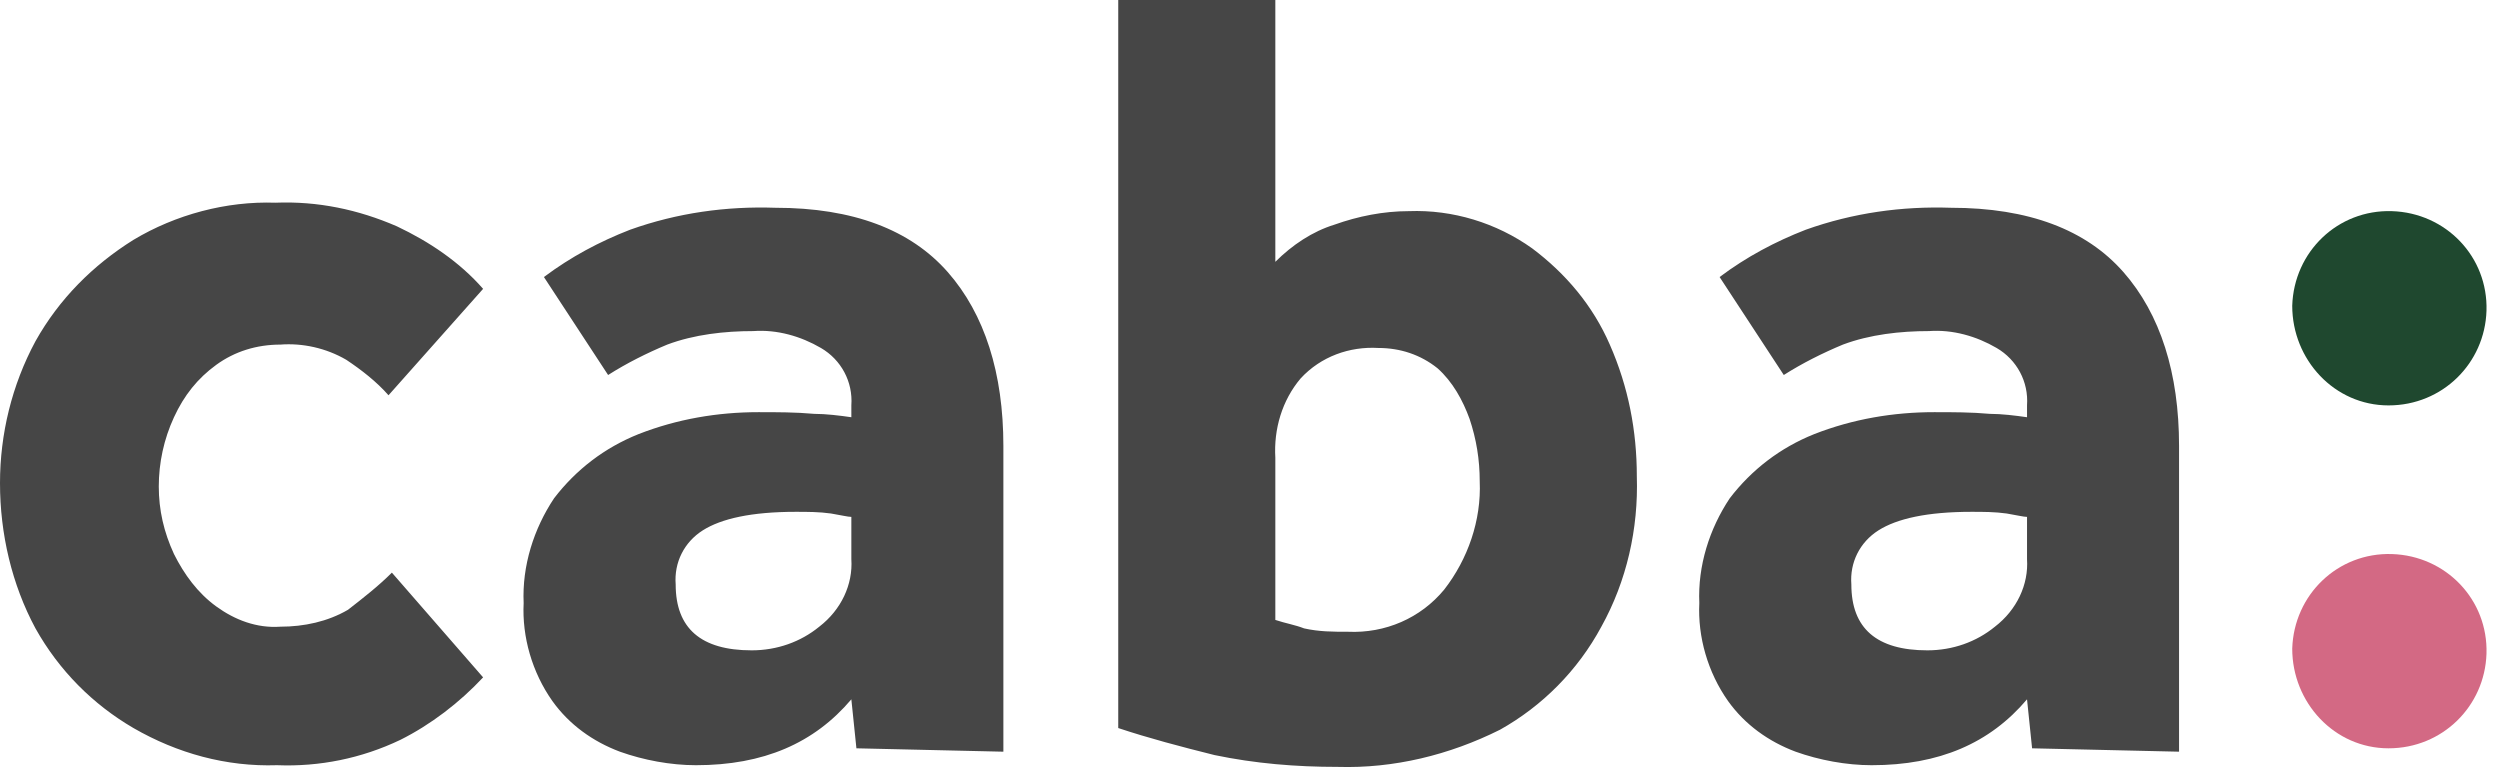
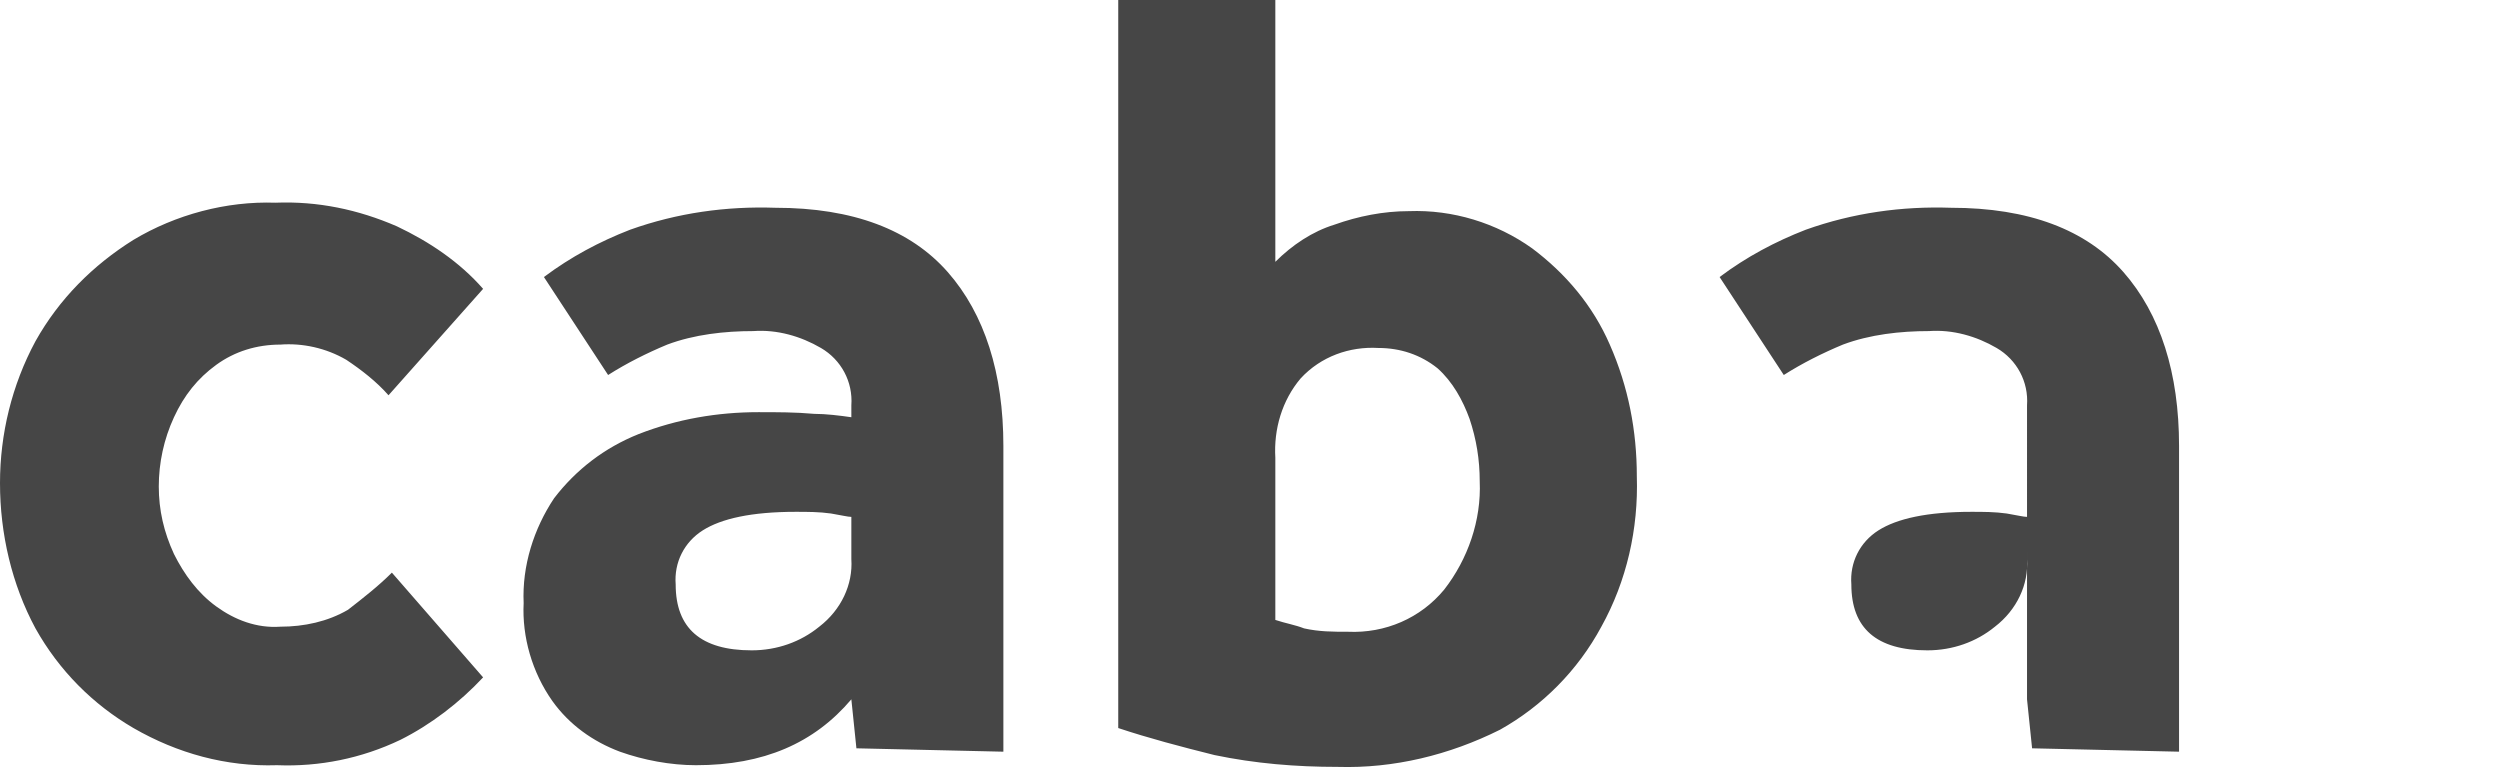
<svg xmlns="http://www.w3.org/2000/svg" width="148" height="46" viewBox="0 0 148 46">
  <g fill-rule="nonzero" fill="none">
    <g fill="#464646">
-       <path d="m23.2 33.9 5.4 6.2c-1.4 1.5-3.1 2.8-4.9 3.7-2.3 1.1-4.8 1.6-7.3 1.5-3 .1-5.9-.7-8.5-2.2-2.4-1.4-4.4-3.4-5.8-5.9C.7 34.6 0 31.6 0 28.6c0-2.9.7-5.8 2.1-8.4 1.4-2.5 3.4-4.5 5.8-6 2.5-1.5 5.5-2.3 8.4-2.2 2.5-.1 4.9.4 7.2 1.4 1.9.9 3.7 2.1 5.1 3.7L23 23.4c-.7-.8-1.6-1.5-2.5-2.1-1.2-.7-2.6-1-3.9-.9-1.4 0-2.7.4-3.8 1.2-1.1.8-1.9 1.8-2.5 3.1-.6 1.3-.9 2.7-.9 4.1 0 1.4.3 2.7.9 4 .6 1.2 1.4 2.3 2.5 3.1 1.1.8 2.4 1.3 3.8 1.2 1.4 0 2.8-.3 4-1 .9-.7 1.8-1.4 2.6-2.2M50.4 33.1v-2.5c-.2 0-.6-.1-1.2-.2-.7-.1-1.4-.1-2.1-.1-2.6 0-4.4.4-5.5 1.1-1.1.7-1.7 1.9-1.6 3.2 0 2.6 1.5 3.9 4.5 3.9 1.5 0 2.9-.5 4-1.4 1.3-1 2-2.5 1.9-4m.3 11.2-.3-2.9c-2.2 2.6-5.2 3.9-9.2 3.9-1.5 0-3.1-.3-4.5-.8-1.6-.6-3-1.6-4-3-1.2-1.7-1.8-3.8-1.7-5.8-.1-2.2.6-4.4 1.8-6.2 1.3-1.7 3-3 5-3.8 2.3-.9 4.7-1.3 7.1-1.3 1.1 0 2.2 0 3.3.1.7 0 1.5.1 2.2.2V24c.1-1.4-.6-2.7-1.8-3.4-1.2-.7-2.6-1.1-4-1-1.7 0-3.5.2-5.1.8-1.2.5-2.4 1.1-3.5 1.8l-3.8-5.8c1.6-1.2 3.3-2.1 5.1-2.8 2.8-1 5.7-1.4 8.6-1.3 4.6 0 8 1.3 10.2 3.8 2.2 2.5 3.3 6 3.3 10.3v18.1l-8.7-.2zM75.5 27.1v9.6c.6.2 1.2.3 1.7.5.9.2 1.7.2 2.6.2 2.2.1 4.3-.8 5.7-2.5 1.4-1.8 2.2-4.1 2.1-6.4 0-1.3-.2-2.5-.6-3.7-.4-1.1-1-2.2-1.9-3-1-.8-2.2-1.2-3.5-1.2-1.7-.1-3.4.5-4.6 1.8-1.1 1.3-1.6 3-1.5 4.7m-9.3 16V0h9.3v15.5c1-1 2.2-1.8 3.5-2.2 1.4-.5 2.9-.8 4.4-.8 2.6-.1 5.2.7 7.3 2.2 2 1.5 3.6 3.4 4.6 5.7 1.1 2.5 1.6 5.1 1.6 7.8.1 3.1-.6 6.2-2.1 8.9-1.4 2.6-3.5 4.7-6 6.1-3 1.5-6.3 2.3-9.6 2.2-2.5 0-4.9-.2-7.3-.7-2-.5-3.9-1-5.7-1.6M120 33.1v-2.5c-.2 0-.6-.1-1.2-.2-.7-.1-1.4-.1-2.1-.1-2.6 0-4.4.4-5.5 1.1-1.1.7-1.7 1.9-1.6 3.2 0 2.6 1.5 3.9 4.5 3.9 1.5 0 2.9-.5 4-1.4 1.3-1 2-2.5 1.9-4m.3 11.2-.3-2.9c-2.2 2.6-5.2 3.9-9.2 3.9-1.5 0-3.1-.3-4.5-.8-1.6-.6-3-1.6-4-3-1.2-1.7-1.8-3.8-1.7-5.8-.1-2.2.6-4.4 1.8-6.2 1.3-1.7 3-3 5-3.8 2.3-.9 4.7-1.3 7.1-1.3 1.1 0 2.2 0 3.3.1.7 0 1.5.1 2.2.2V24c.1-1.4-.6-2.7-1.8-3.4-1.2-.7-2.6-1.1-4-1-1.7 0-3.5.2-5.1.8-1.2.5-2.4 1.1-3.5 1.8l-3.8-5.8c1.6-1.2 3.3-2.1 5.1-2.8 2.8-1 5.7-1.4 8.6-1.3 4.6 0 8 1.3 10.2 3.8 2.2 2.5 3.3 6 3.3 10.3v18.1l-8.7-.2z" />
+       <path d="m23.2 33.9 5.4 6.2c-1.4 1.5-3.1 2.8-4.9 3.7-2.3 1.1-4.8 1.6-7.3 1.5-3 .1-5.9-.7-8.5-2.2-2.4-1.4-4.4-3.4-5.8-5.9C.7 34.6 0 31.6 0 28.6c0-2.9.7-5.8 2.1-8.4 1.4-2.5 3.4-4.5 5.8-6 2.5-1.5 5.5-2.3 8.4-2.2 2.5-.1 4.9.4 7.2 1.4 1.9.9 3.7 2.1 5.1 3.7L23 23.4c-.7-.8-1.6-1.5-2.5-2.1-1.2-.7-2.6-1-3.9-.9-1.4 0-2.7.4-3.8 1.2-1.1.8-1.9 1.8-2.5 3.1-.6 1.3-.9 2.7-.9 4.1 0 1.4.3 2.7.9 4 .6 1.2 1.4 2.3 2.5 3.1 1.1.8 2.4 1.3 3.8 1.2 1.4 0 2.8-.3 4-1 .9-.7 1.8-1.4 2.6-2.2M50.4 33.1v-2.5c-.2 0-.6-.1-1.2-.2-.7-.1-1.4-.1-2.1-.1-2.6 0-4.4.4-5.5 1.1-1.1.7-1.7 1.9-1.6 3.2 0 2.6 1.5 3.9 4.5 3.9 1.5 0 2.9-.5 4-1.4 1.3-1 2-2.5 1.9-4m.3 11.2-.3-2.9c-2.2 2.6-5.2 3.9-9.2 3.9-1.5 0-3.1-.3-4.5-.8-1.6-.6-3-1.6-4-3-1.2-1.7-1.8-3.8-1.7-5.8-.1-2.2.6-4.4 1.8-6.2 1.3-1.7 3-3 5-3.8 2.3-.9 4.7-1.3 7.1-1.3 1.1 0 2.2 0 3.3.1.7 0 1.5.1 2.2.2V24c.1-1.4-.6-2.7-1.8-3.4-1.2-.7-2.6-1.1-4-1-1.7 0-3.5.2-5.1.8-1.2.5-2.4 1.1-3.5 1.8l-3.8-5.8c1.6-1.2 3.3-2.1 5.1-2.8 2.8-1 5.7-1.4 8.6-1.3 4.6 0 8 1.3 10.2 3.8 2.2 2.5 3.3 6 3.3 10.3v18.1l-8.7-.2zM75.5 27.1v9.6c.6.2 1.2.3 1.7.5.9.2 1.7.2 2.6.2 2.2.1 4.3-.8 5.7-2.5 1.4-1.8 2.2-4.1 2.1-6.4 0-1.3-.2-2.5-.6-3.7-.4-1.1-1-2.2-1.9-3-1-.8-2.2-1.2-3.5-1.2-1.7-.1-3.4.5-4.6 1.8-1.1 1.3-1.6 3-1.5 4.7m-9.3 16V0h9.3v15.5c1-1 2.2-1.8 3.5-2.2 1.4-.5 2.9-.8 4.4-.8 2.6-.1 5.2.7 7.3 2.2 2 1.5 3.6 3.4 4.6 5.7 1.1 2.5 1.6 5.1 1.6 7.8.1 3.1-.6 6.2-2.1 8.9-1.4 2.6-3.5 4.7-6 6.1-3 1.5-6.3 2.3-9.6 2.2-2.5 0-4.9-.2-7.3-.7-2-.5-3.9-1-5.7-1.6M120 33.1v-2.5c-.2 0-.6-.1-1.2-.2-.7-.1-1.4-.1-2.1-.1-2.6 0-4.4.4-5.5 1.1-1.1.7-1.7 1.9-1.6 3.2 0 2.6 1.5 3.9 4.5 3.9 1.5 0 2.9-.5 4-1.4 1.3-1 2-2.5 1.9-4m.3 11.2-.3-2.9V24c.1-1.4-.6-2.7-1.8-3.4-1.2-.7-2.6-1.1-4-1-1.7 0-3.5.2-5.1.8-1.2.5-2.4 1.1-3.5 1.8l-3.8-5.8c1.6-1.2 3.3-2.1 5.1-2.8 2.8-1 5.7-1.4 8.6-1.3 4.6 0 8 1.3 10.2 3.8 2.2 2.5 3.3 6 3.3 10.3v18.1l-8.7-.2z" />
    </g>
-     <path d="M135.7 18.1c.1-3.2 2.7-5.7 5.9-5.6 3.2.1 5.7 2.7 5.6 5.9-.1 3.1-2.6 5.6-5.8 5.6-3.2 0-5.7-2.7-5.7-5.9" fill="#1F482F" />
-     <path d="M135.7 38.4c.1-3.2 2.7-5.7 5.9-5.6 3.2.1 5.7 2.7 5.6 5.9-.1 3.1-2.6 5.6-5.8 5.6-3.2 0-5.7-2.7-5.7-5.9" fill="#D36984" />
  </g>
</svg>